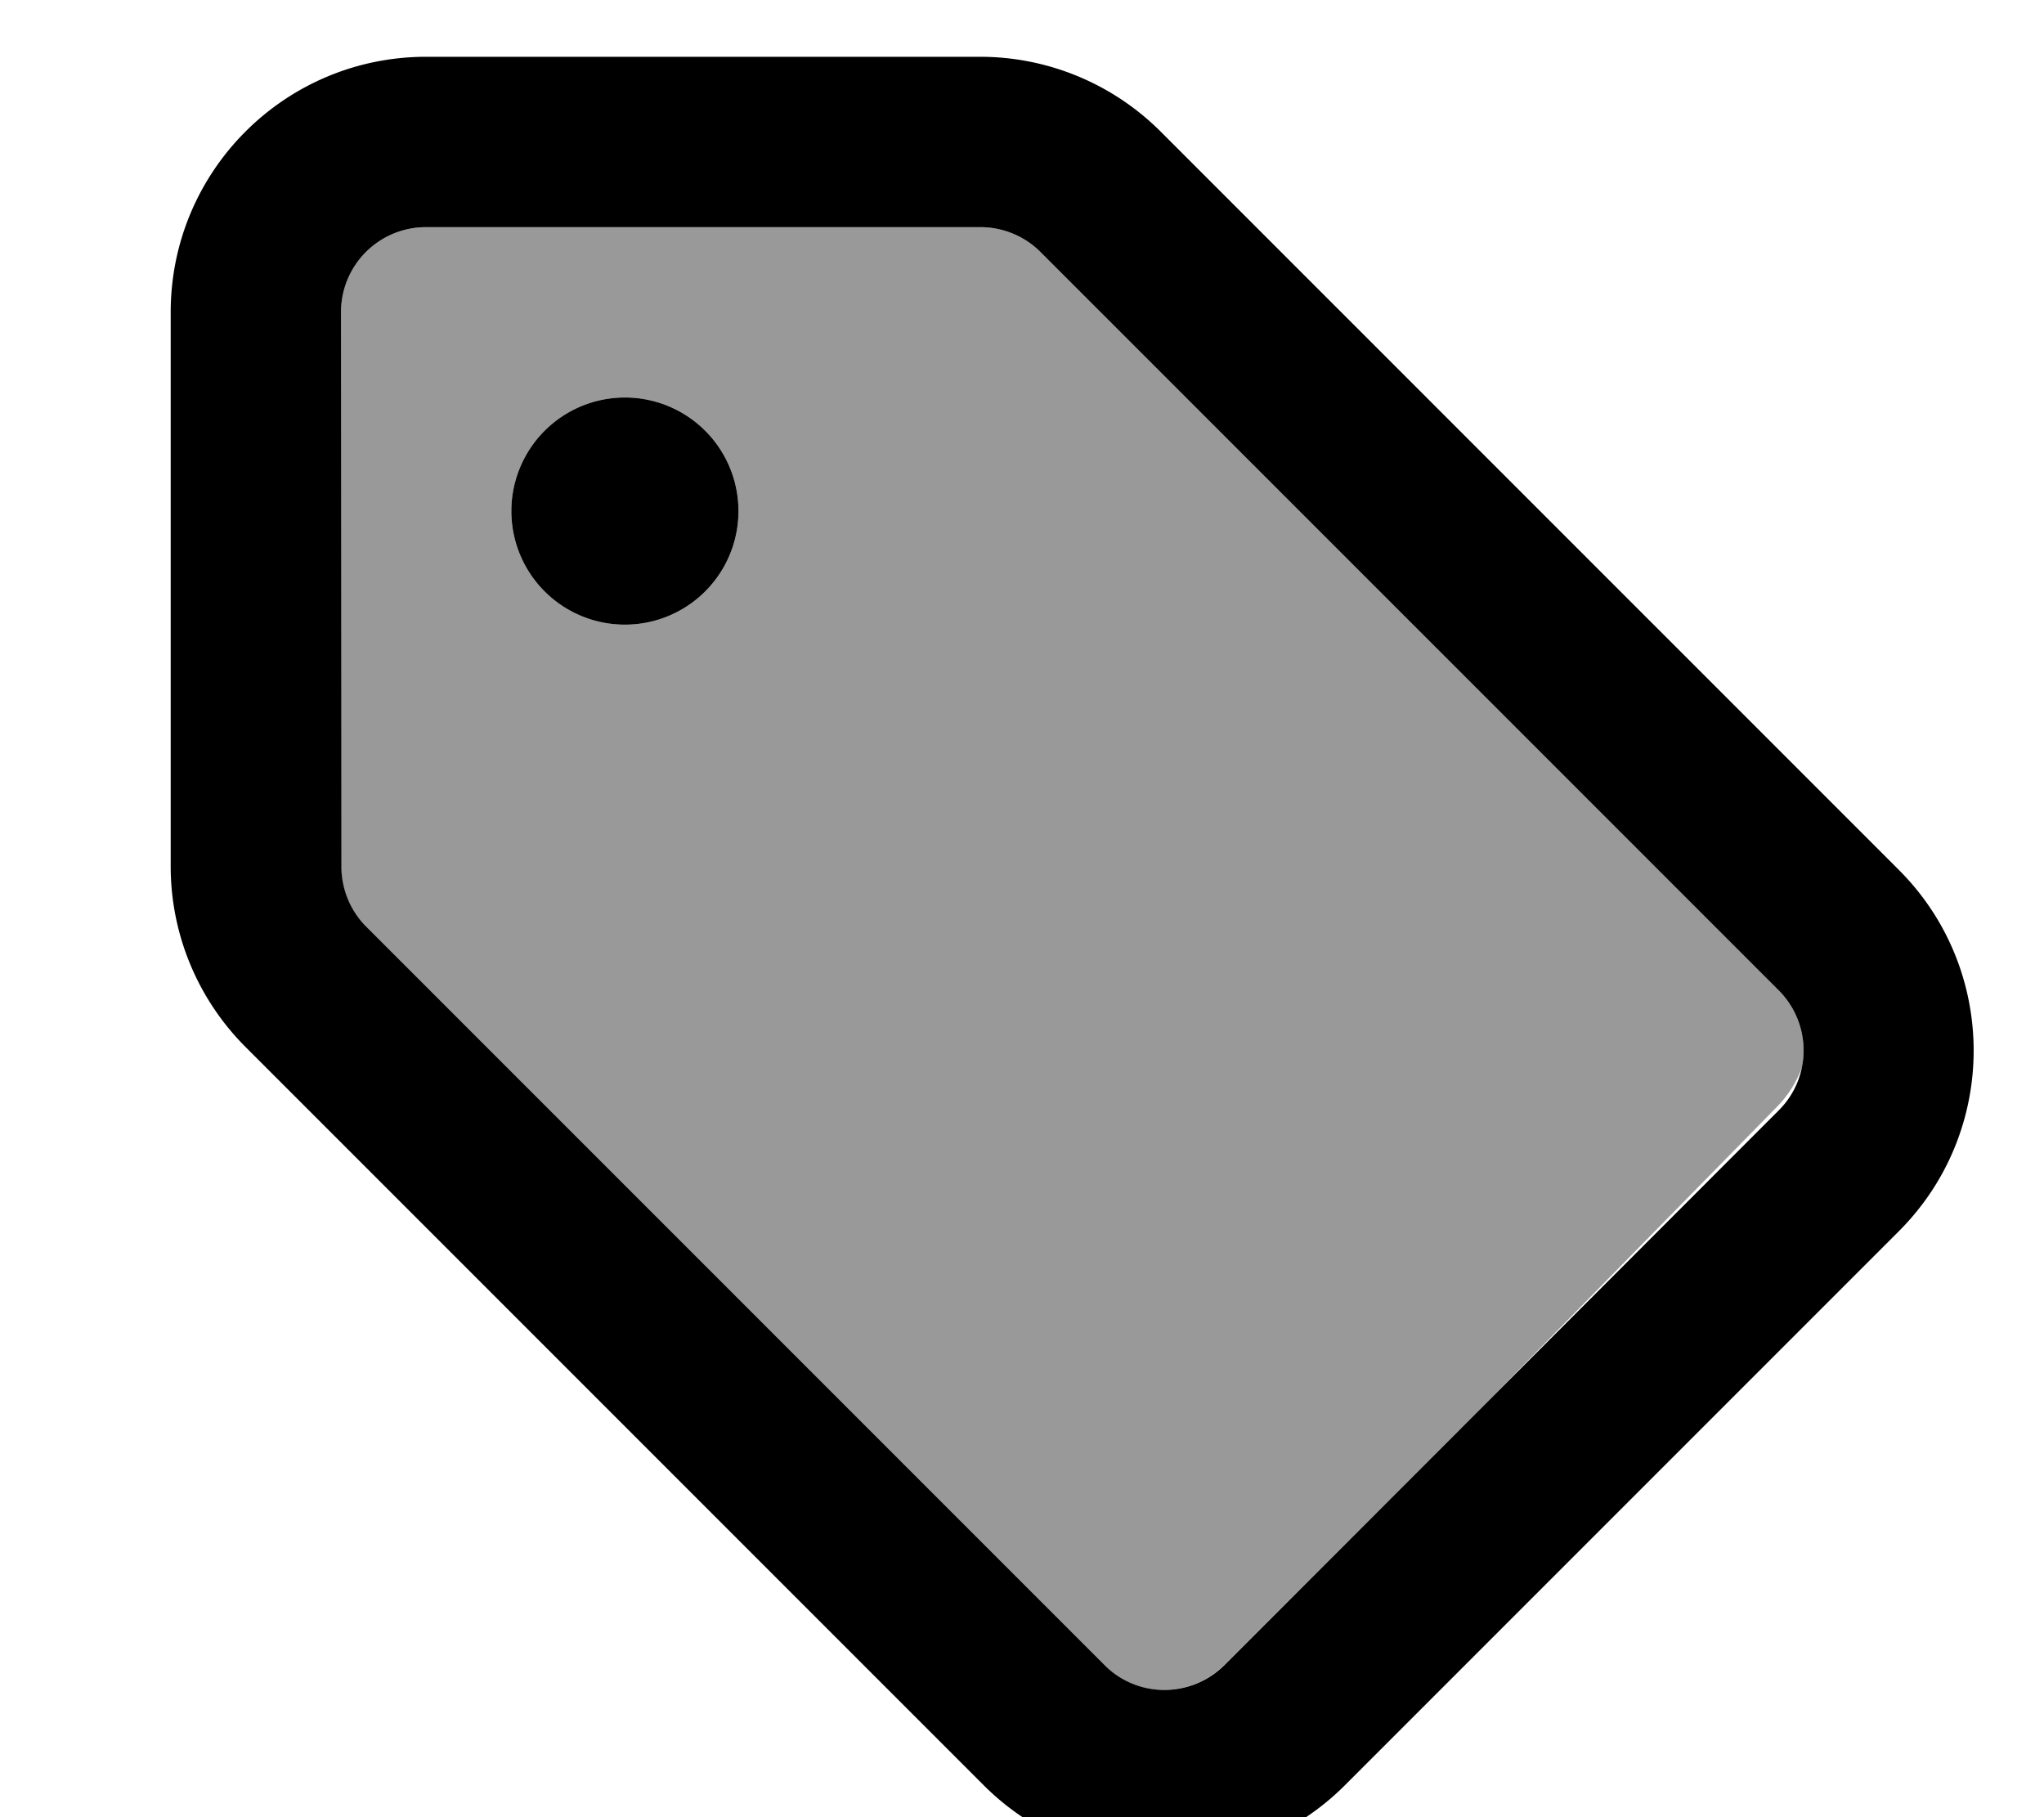
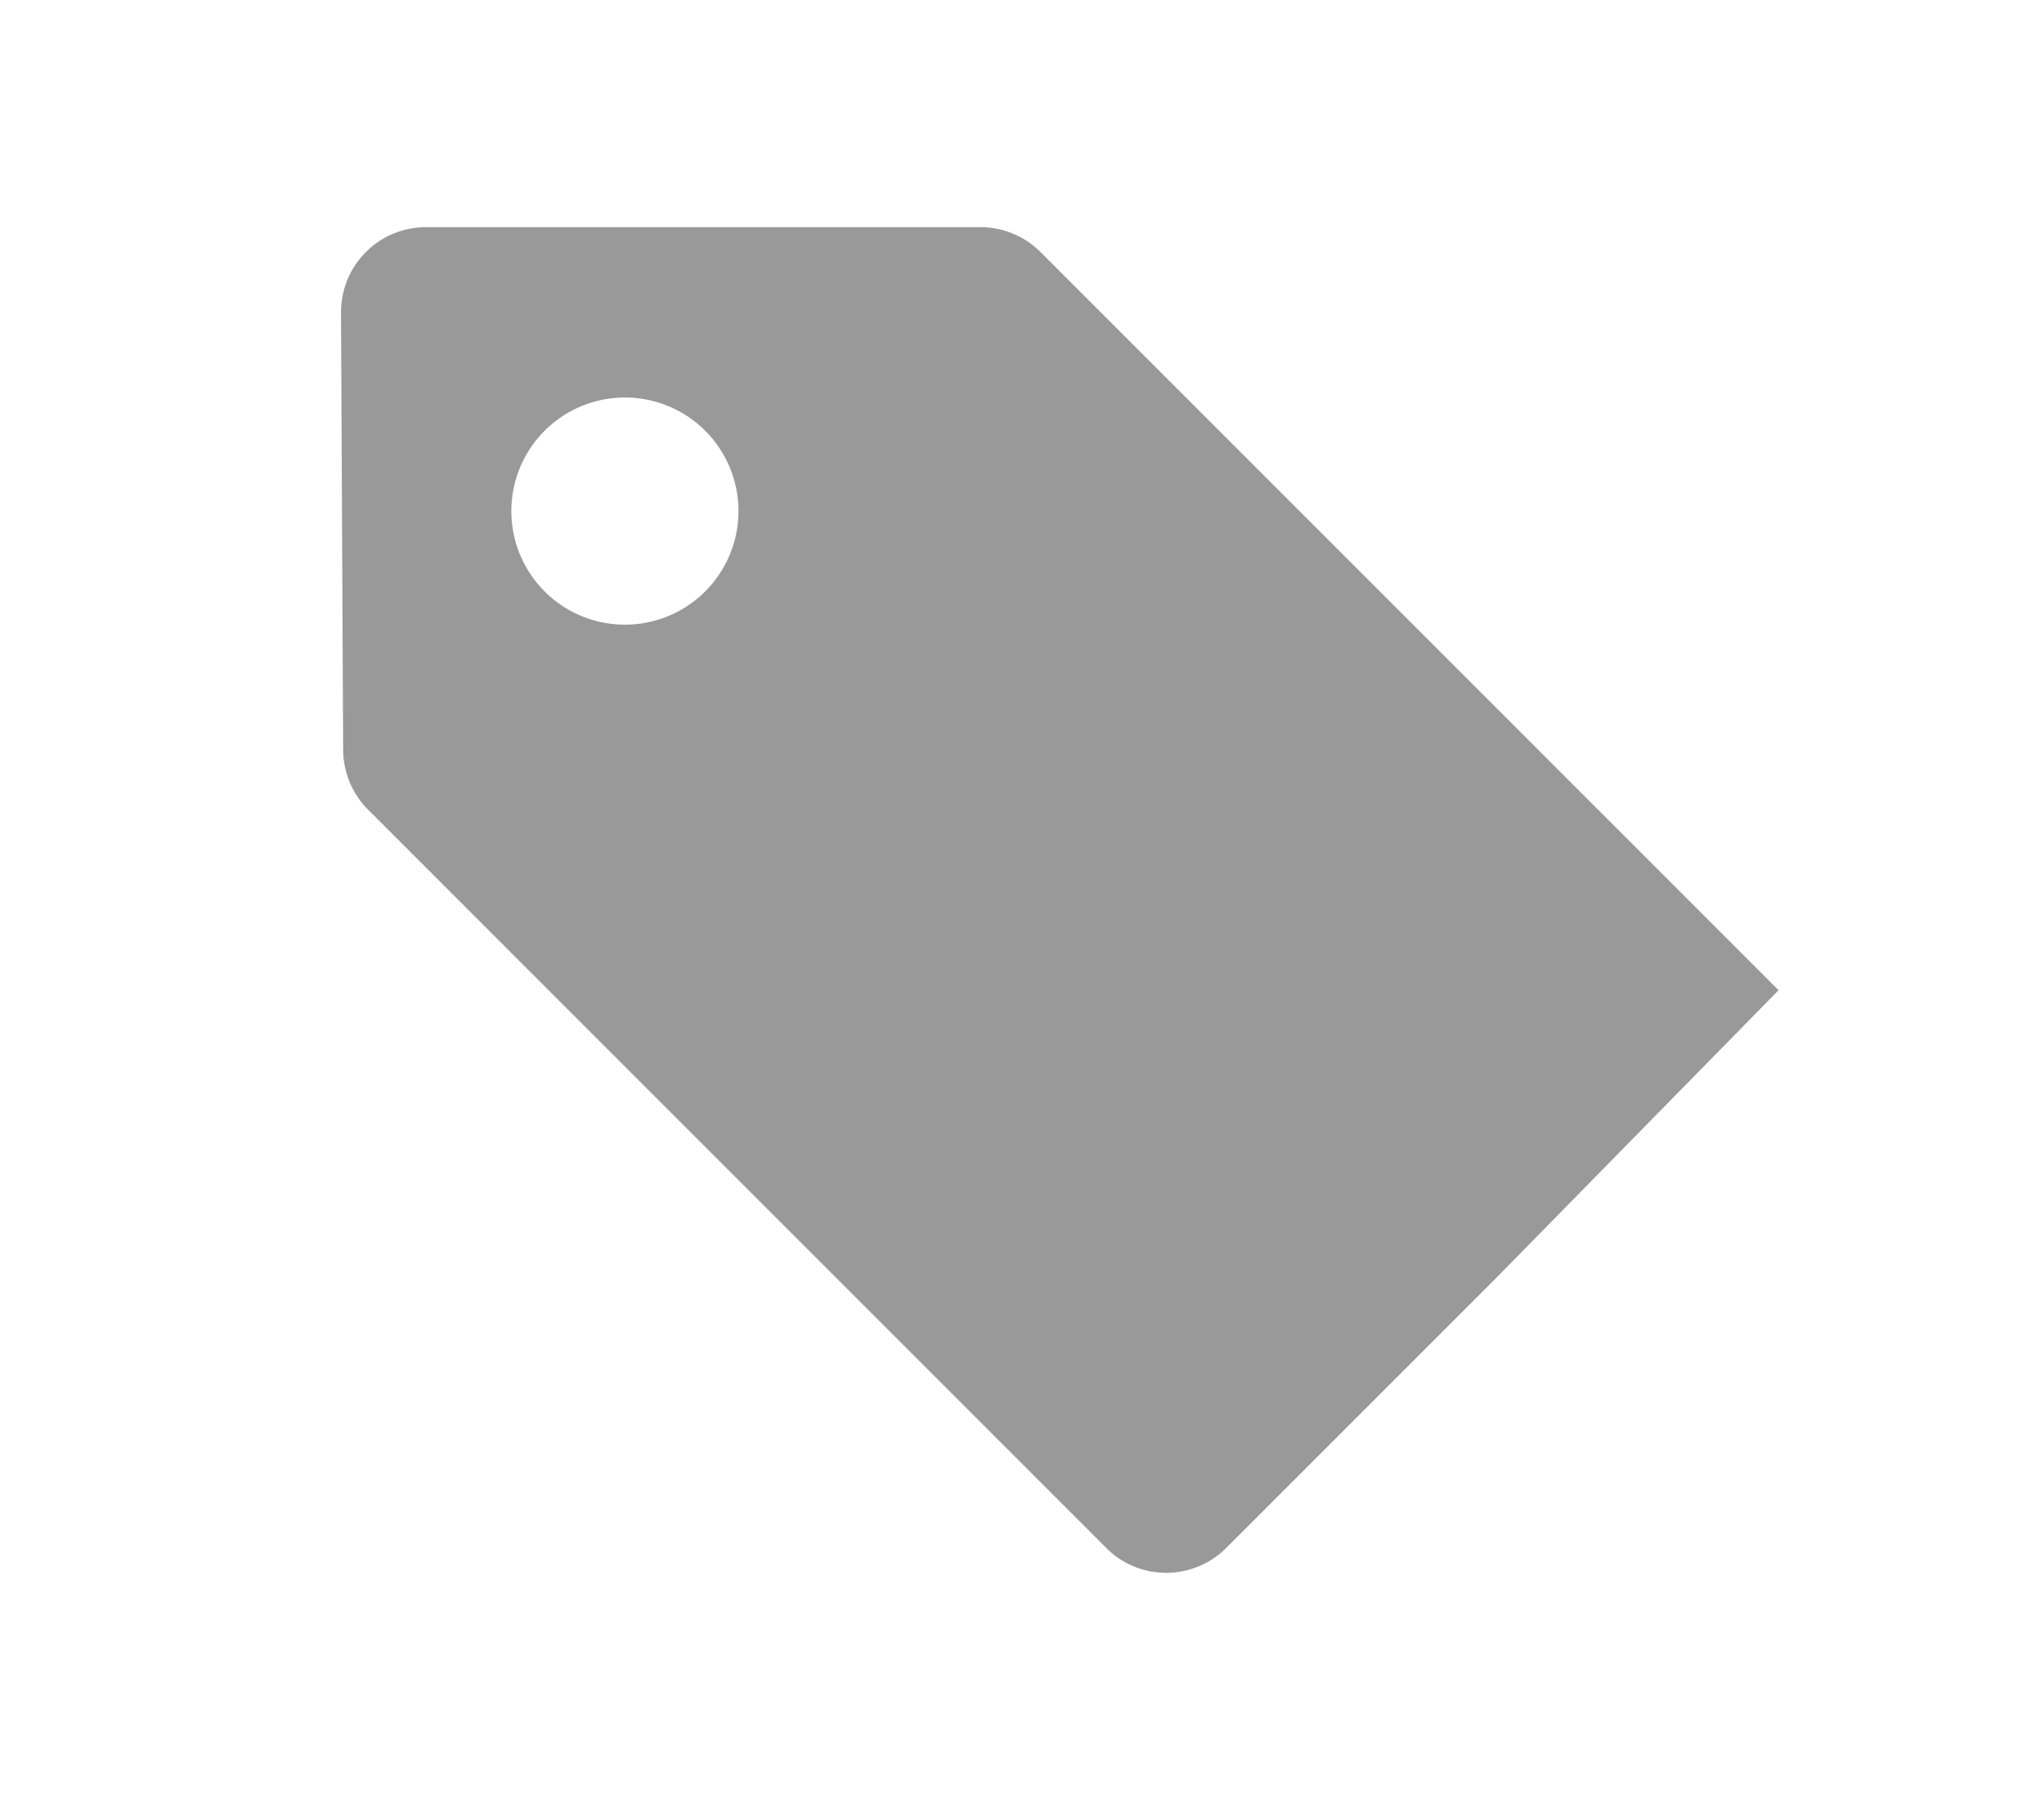
<svg xmlns="http://www.w3.org/2000/svg" viewBox="0 0 576 512">
-   <path style="fill:currentColor;opacity:.4" d="M96.1 88c0-13.3 10.7-24 24-24l156.1 0c6.4 0 12.5 2.5 17 7l208 208c5.9 5.9 8.1 14.1 6.6 21.7-1.5 4.1-3.9 8-7.2 11.3l-79.7 81.2-75.9 75.9c-9.4 9.4-24.6 9.4-33.9 0l-208-208c-4.5-4.5-7-10.6-7-17L96.1 88zm48 56a32 32 0 1 0 64 0 32 32 0 1 0 -64 0z" />
-   <path style="fill:currentColor;opacity:1" d="M96.1 88c0-13.3 10.7-24 24-24l156.1 0c6.4 0 12.5 2.5 17 7l208 208c9.4 9.4 9.4 24.6 0 33.9L345.1 469.1c-9.4 9.4-24.6 9.4-33.9 0l-208-208c-4.5-4.5-7-10.6-7-17L96.1 88zm24-72c-39.8 0-72 32.2-72 72l0 156.1c0 19.1 7.6 37.4 21.1 50.9l208 208c28.1 28.1 73.7 28.1 101.8 0L535.1 346.9c28.1-28.1 28.1-73.7 0-101.8l-208-208C313.6 23.6 295.3 16 276.2 16L120.1 16zm56 160a32 32 0 1 0 0-64 32 32 0 1 0 0 64z" />
+   <path style="fill:currentColor;opacity:.4" d="M96.1 88c0-13.3 10.7-24 24-24l156.1 0c6.4 0 12.5 2.5 17 7l208 208l-79.7 81.2-75.9 75.9c-9.4 9.4-24.6 9.4-33.9 0l-208-208c-4.5-4.5-7-10.6-7-17L96.1 88zm48 56a32 32 0 1 0 64 0 32 32 0 1 0 -64 0z" />
</svg>